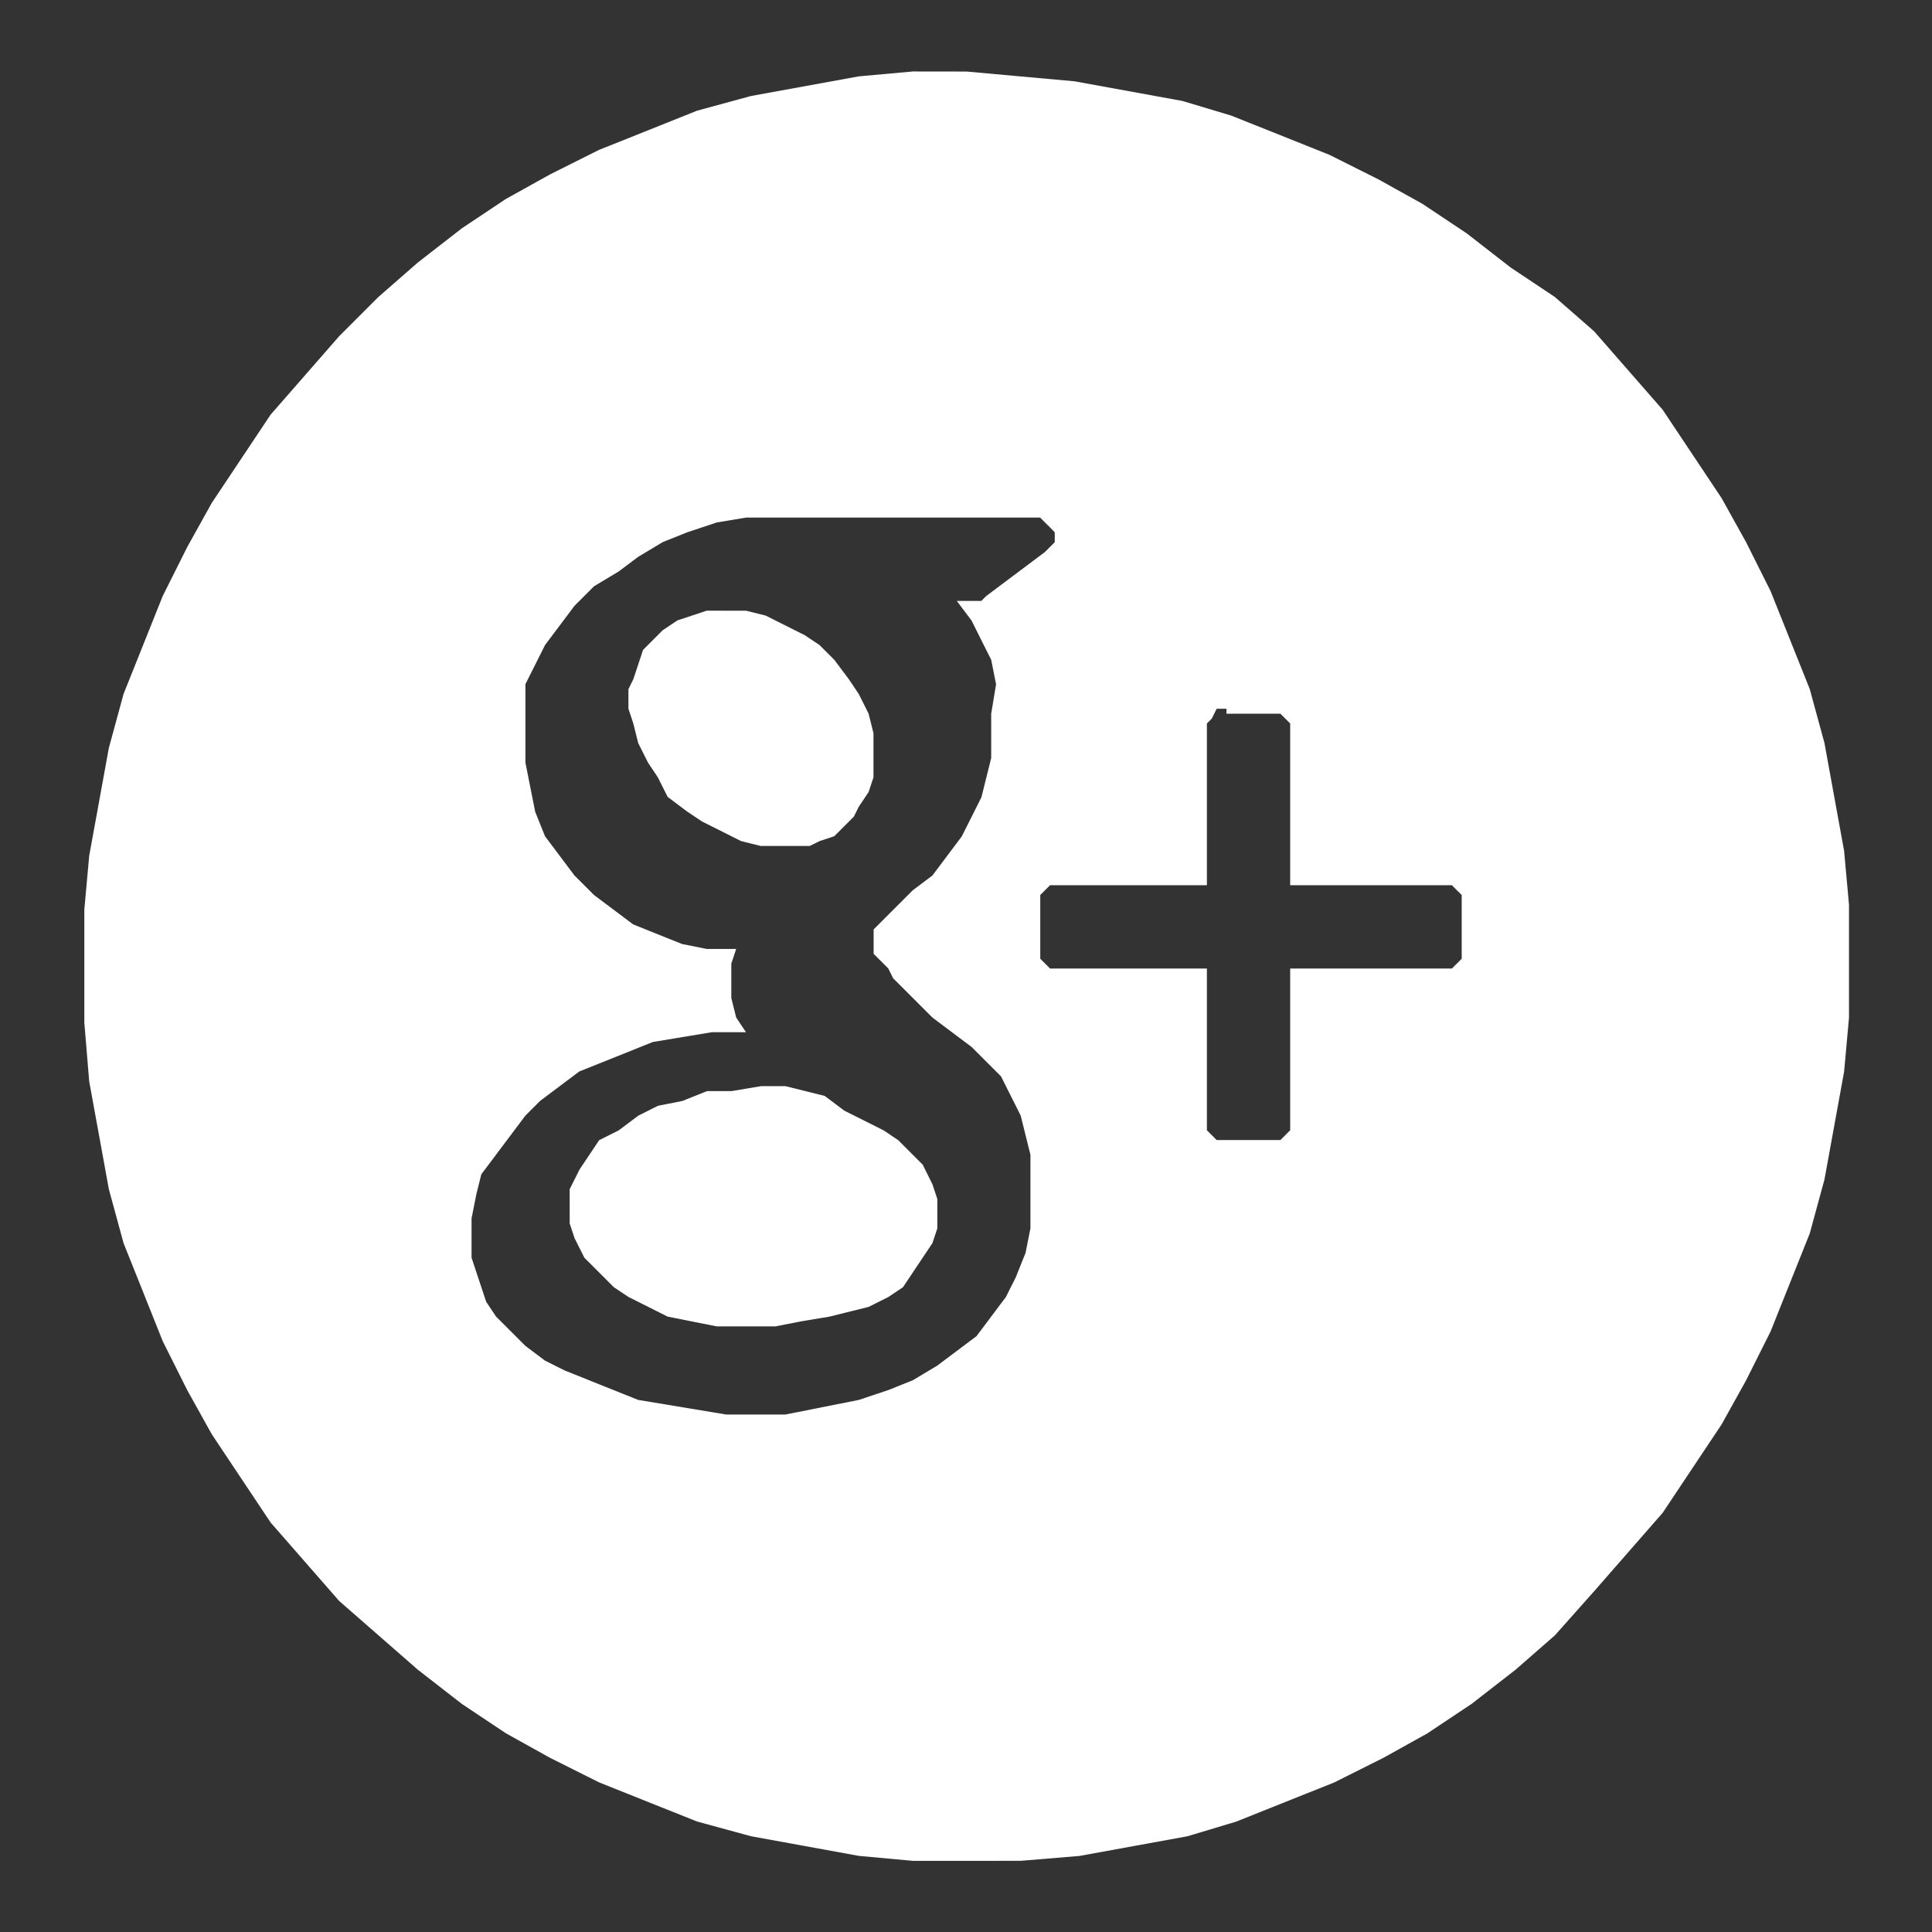
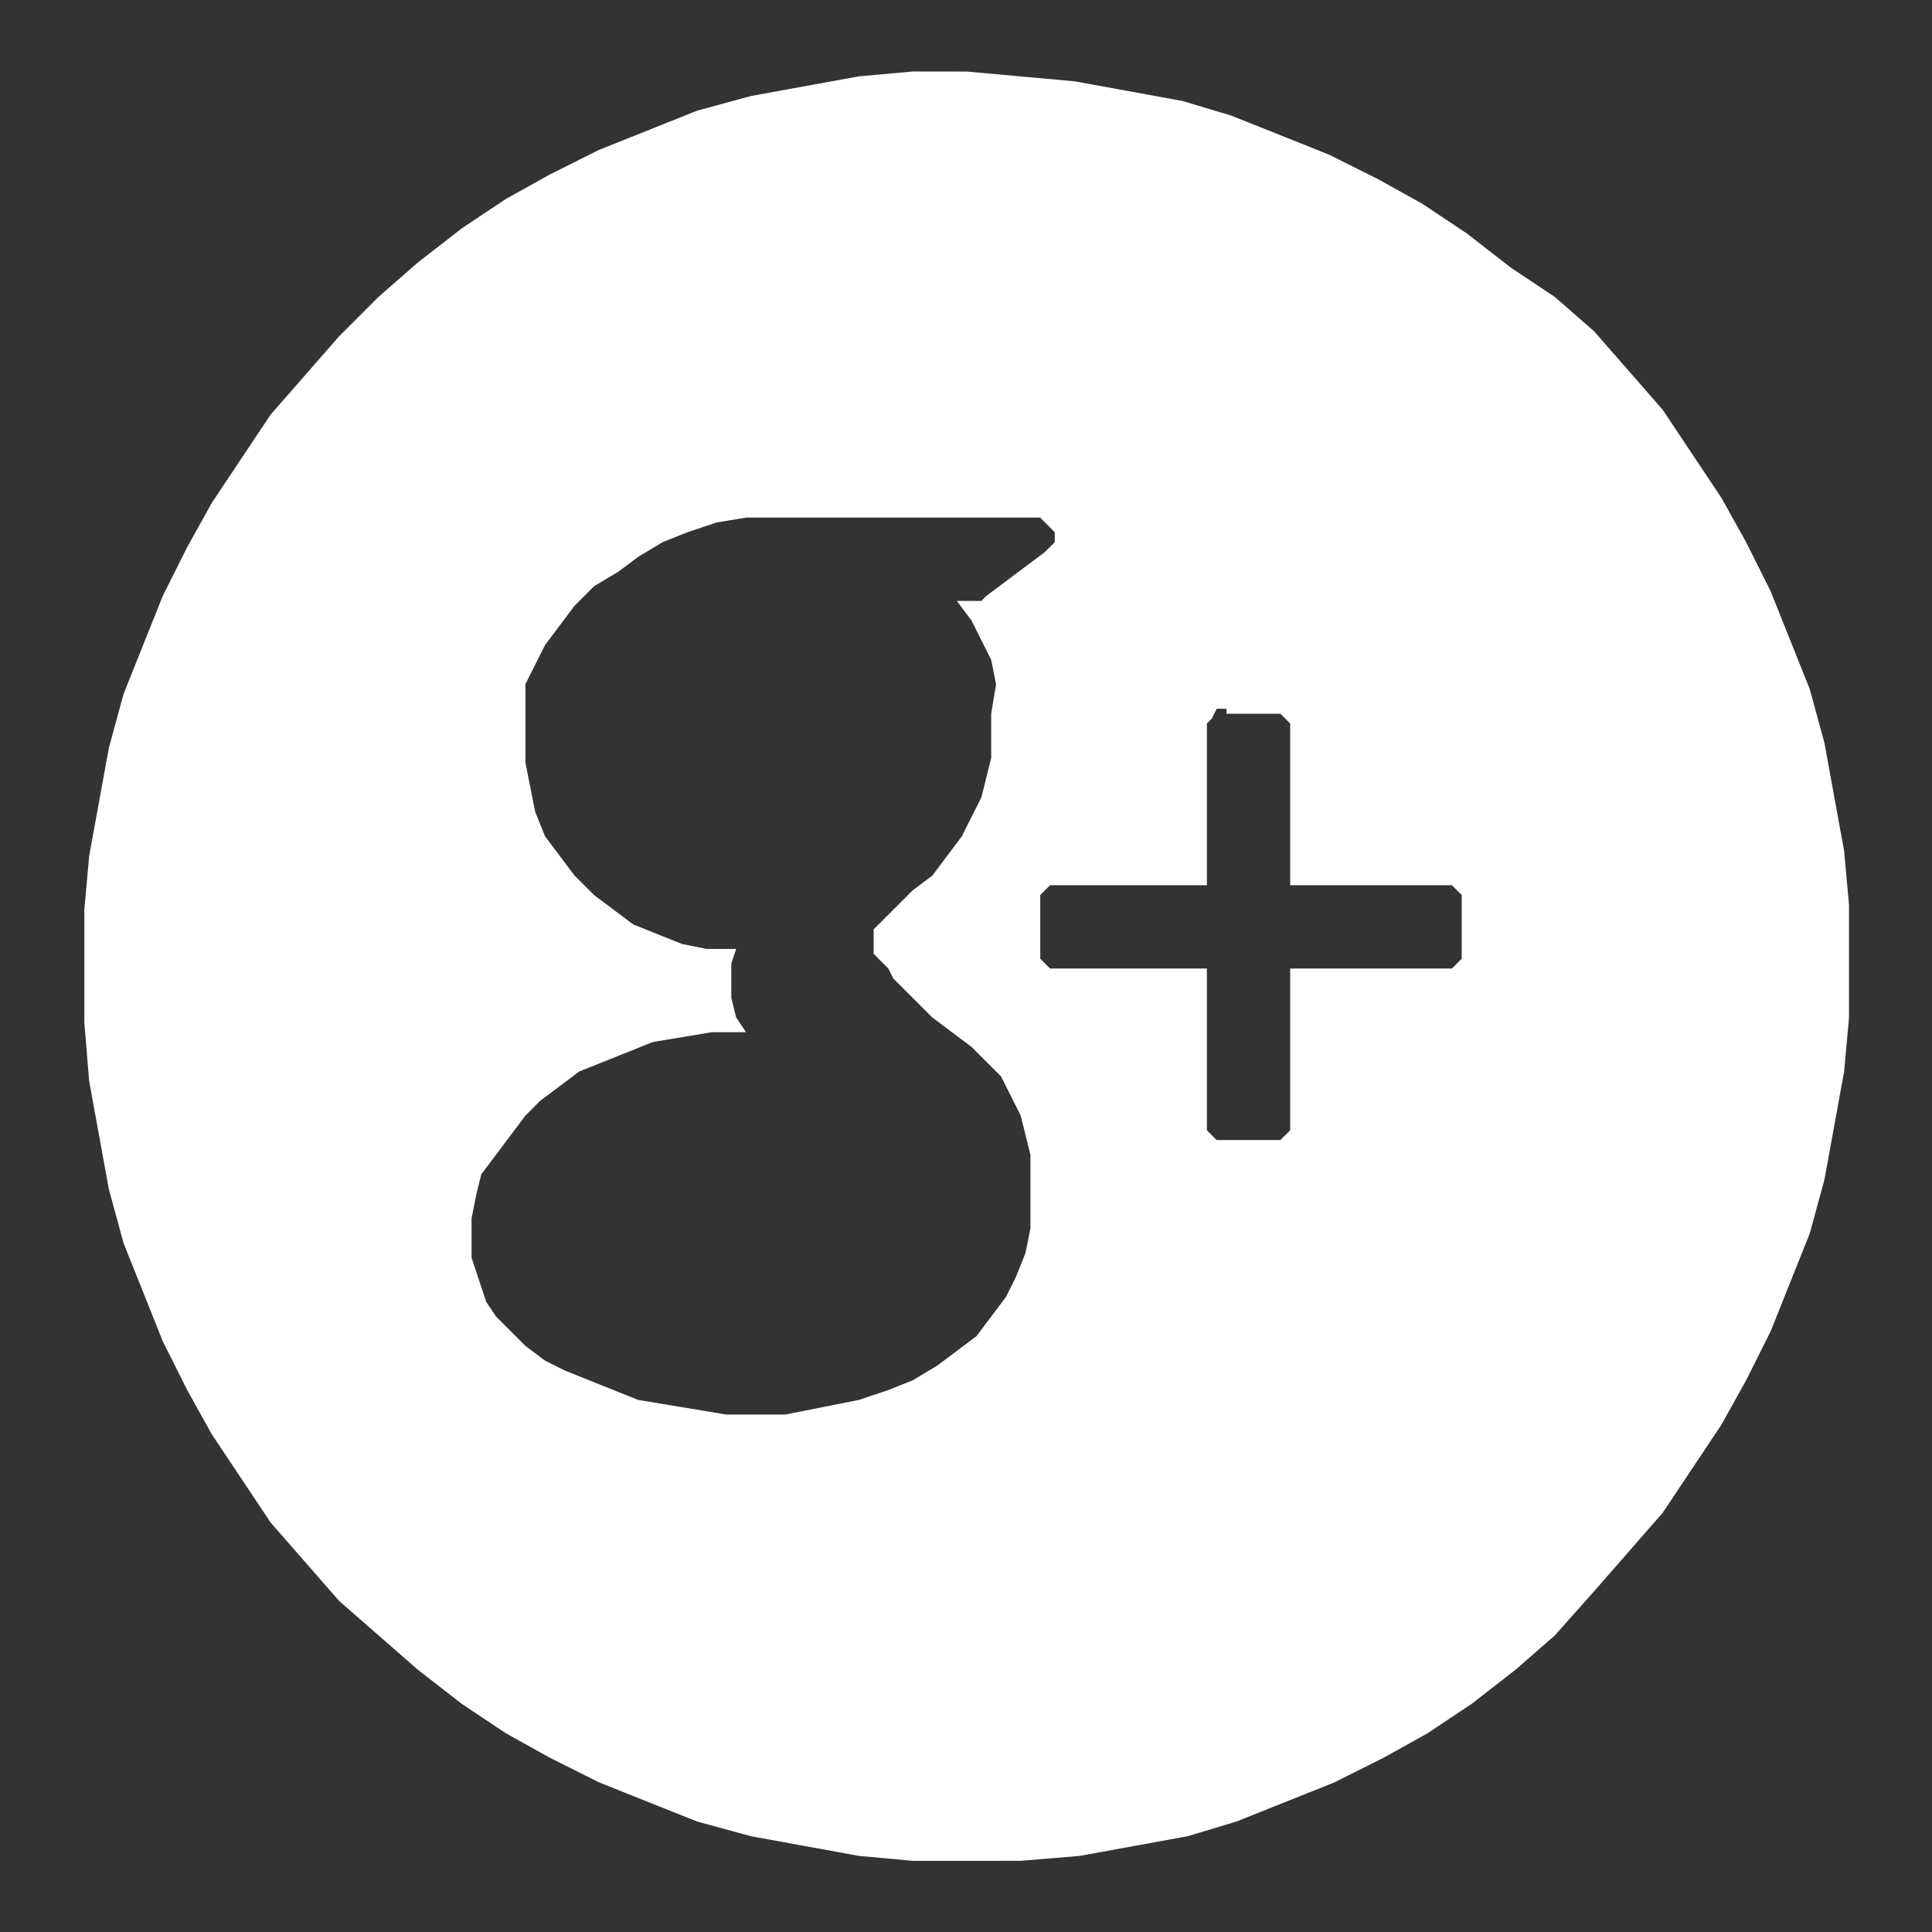
<svg xmlns="http://www.w3.org/2000/svg" xmlns:ns1="http://www.inkscape.org/namespaces/inkscape" xmlns:ns2="http://sodipodi.sourceforge.net/DTD/sodipodi-0.dtd" width="27mm" height="27mm" viewBox="0 0 27 27" version="1.1" id="svg950" ns1:version="1.1.2 (0a00cf5339, 2022-02-04)" ns2:docname="google.svg">
  <rect x="0" y="0" width="27" height="27" fill="#333333" stroke="none" />
  <ns2:namedview id="namedview952" pagecolor="#ffffff" bordercolor="#666666" borderopacity="1.0" ns1:pageshadow="2" ns1:pageopacity="0.0" ns1:pagecheckerboard="0" ns1:document-units="mm" showgrid="false" width="25mm" ns1:zoom="0.47482464" ns1:cx="82.135587" ns1:cy="226.39937" ns1:window-width="1920" ns1:window-height="1043" ns1:window-x="0" ns1:window-y="0" ns1:window-maximized="1" ns1:current-layer="layer1" />
  <defs id="defs947" />
  <g ns1:label="Warstwa 1" ns1:groupmode="layer" id="layer1">
    <g id="icon_1_" transform="matrix(0.974,0,0,0.974,-38.554,0.657)">
-       <path id="Vector_5" fill-rule="evenodd" clip-rule="evenodd" d="m 50.502,14.91 h 0.352 l 0.281,0.07 0.281,0.07 0.281,0.211 0.281,0.141 0.281,0.141 0.211,0.141 0.141,0.141 0.211,0.211 0.07,0.141 0.07,0.141 0.07,0.211 v 0.141 0.281 l -0.07,0.211 -0.141,0.211 -0.141,0.211 -0.141,0.211 -0.211,0.141 -0.281,0.141 -0.281,0.07 -0.281,0.07 -0.422,0.07 -0.352,0.07 h -0.492 -0.352 l -0.352,-0.07 -0.352,-0.07 -0.281,-0.141 -0.281,-0.141 -0.211,-0.141 -0.211,-0.211 -0.211,-0.211 -0.141,-0.281 -0.07,-0.211 v -0.281 -0.211 l 0.141,-0.281 0.141,-0.211 0.141,-0.211 0.281,-0.141 0.281,-0.211 0.281,-0.141 0.352,-0.07 0.352,-0.141 h 0.352 z" fill="#ffffff" />
-       <path id="Vector_6" fill-rule="evenodd" clip-rule="evenodd" d="m 50.007,8.088 h 0.281 l 0.281,0.07 0.281,0.141 0.281,0.141 0.211,0.141 0.211,0.211 0.211,0.281 0.141,0.211 0.141,0.281 0.07,0.281 v 0.211 0.211 0.211 l -0.07,0.211 -0.141,0.211 -0.07,0.141 -0.141,0.141 -0.141,0.141 -0.211,0.07 -0.141,0.07 h -0.211 -0.211 -0.281 l -0.281,-0.07 -0.281,-0.141 -0.281,-0.141 -0.211,-0.141 -0.281,-0.211 -0.141,-0.281 -0.141,-0.211 -0.141,-0.281 -0.07,-0.281 -0.07,-0.211 V 9.213 l 0.07,-0.141 0.07,-0.211 0.07,-0.211 0.141,-0.141 0.141,-0.141 0.211,-0.141 0.211,-0.07 0.211,-0.07 z" fill="#ffffff" />
      <path id="Vector_7" fill-rule="evenodd" clip-rule="evenodd" d="m 57.181,9.495 h -0.141 l -0.07,0.141 -0.07,0.07 v 0.141 2.18 h -2.11 -0.141 l -0.07,0.07 -0.07,0.07 v 0.141 0.633 0.141 l 0.07,0.07 0.07,0.07 h 0.141 2.11 v 2.18 0.141 l 0.07,0.07 0.07,0.07 h 0.141 0.633 0.141 l 0.07,-0.07 0.07,-0.07 v -0.141 -2.18 h 2.18 0.141 l 0.07,-0.07 0.07,-0.07 v -0.141 -0.633 -0.141 L 60.486,12.098 60.416,12.027 H 60.276 58.095 V 9.847 9.706 L 58.025,9.636 57.955,9.566 h -0.141 -0.633 z M 50.71,6.752 h -0.422 l -0.422,0.07 -0.422,0.141 -0.352,0.141 -0.352,0.211 -0.281,0.211 -0.352,0.211 -0.281,0.281 -0.211,0.281 -0.211,0.281 -0.141,0.281 -0.141,0.281 v 0.352 0.352 0.422 l 0.07,0.352 0.07,0.352 0.141,0.352 0.211,0.281 0.211,0.281 0.281,0.281 0.281,0.211 0.281,0.211 0.352,0.141 0.352,0.141 0.352,0.07 h 0.422 l -0.07,0.211 v 0.211 0.281 l 0.07,0.281 0.141,0.211 h -0.07 -0.422 l -0.422,0.07 -0.422,0.07 -0.352,0.141 -0.352,0.141 -0.352,0.141 -0.281,0.211 -0.281,0.211 -0.211,0.211 -0.211,0.281 -0.211,0.281 -0.211,0.281 -0.07,0.281 -0.07,0.352 v 0.352 0.211 l 0.07,0.211 0.07,0.211 0.07,0.211 0.141,0.211 0.211,0.211 0.211,0.211 0.281,0.211 0.281,0.141 0.352,0.141 0.352,0.141 0.352,0.141 0.422,0.07 0.422,0.07 0.422,0.07 h 0.422 0.422 l 0.352,-0.07 0.352,-0.07 0.352,-0.07 0.422,-0.141 0.352,-0.141 0.352,-0.211 0.281,-0.211 0.281,-0.211 0.211,-0.281 0.211,-0.281 0.141,-0.281 0.141,-0.352 0.07,-0.352 v -0.352 -0.352 -0.352 l -0.07,-0.281 -0.07,-0.281 -0.141,-0.281 -0.141,-0.281 -0.211,-0.211 -0.211,-0.211 -0.281,-0.211 -0.281,-0.211 -0.141,-0.141 -0.141,-0.141 -0.141,-0.141 -0.141,-0.141 -0.07,-0.141 -0.07,-0.07 -0.07,-0.07 -0.07,-0.07 v -0.07 -0.07 -0.07 -0.07 -0.07 l 0.07,-0.07 0.07,-0.07 0.07,-0.07 0.07,-0.07 0.141,-0.141 0.141,-0.141 0.281,-0.211 0.211,-0.281 0.211,-0.281 0.141,-0.281 0.141,-0.281 0.07,-0.281 0.07,-0.281 V 9.917 9.566 L 53.875,9.144 53.805,8.792 53.664,8.511 53.523,8.229 53.312,7.948 h 0.281 0.07 l 0.07,-0.07 0.844,-0.633 0.07,-0.07 0.07,-0.07 V 7.034 6.963 L 54.649,6.893 54.578,6.823 54.508,6.752 h -0.07 z m 2.743,-6.4 0.774,0.07 0.774,0.07 0.774,0.141 0.774,0.141 0.703,0.211 0.703,0.281 0.703,0.281 0.703,0.352 0.633,0.352 0.633,0.422 0.633,0.492 0.633,0.422 0.563,0.492 0.492,0.563 0.492,0.563 0.422,0.633 0.422,0.633 0.352,0.633 0.352,0.703 0.281,0.703 0.281,0.703 0.211,0.774 0.141,0.774 0.141,0.774 0.07,0.774 v 0.774 0.844 l -0.07,0.774 -0.141,0.774 -0.141,0.774 -0.211,0.774 -0.281,0.703 -0.281,0.703 -0.352,0.703 -0.352,0.633 -0.422,0.633 -0.422,0.633 -0.492,0.563 -0.492,0.563 -0.563,0.633 -0.563,0.492 -0.633,0.492 -0.633,0.422 -0.633,0.352 -0.703,0.352 -0.703,0.281 -0.703,0.281 -0.703,0.211 -0.774,0.141 -0.774,0.141 -0.844,0.07 H 53.453 52.679 L 51.906,25.954 51.132,25.813 50.358,25.672 49.585,25.461 48.881,25.18 48.178,24.899 l -0.703,-0.352 -0.633,-0.352 -0.633,-0.422 -0.633,-0.492 -0.563,-0.492 -0.563,-0.492 -0.492,-0.563 -0.492,-0.563 -0.422,-0.633 -0.422,-0.633 L 42.27,19.272 41.918,18.569 41.637,17.865 41.356,17.162 41.145,16.388 41.004,15.614 40.863,14.841 40.793,13.997 v -0.844 -0.774 l 0.07,-0.774 0.141,-0.774 0.141,-0.774 0.211,-0.774 0.281,-0.703 0.281,-0.703 0.352,-0.703 0.352,-0.633 0.422,-0.633 0.422,-0.633 0.492,-0.563 0.492,-0.563 0.563,-0.563 0.563,-0.492 0.633,-0.492 0.633,-0.422 0.633,-0.352 0.703,-0.352 0.703,-0.281 0.703,-0.281 0.774,-0.211 0.774,-0.141 0.774,-0.141 0.774,-0.07 z" fill="#ffffff" />
    </g>
  </g>
</svg>